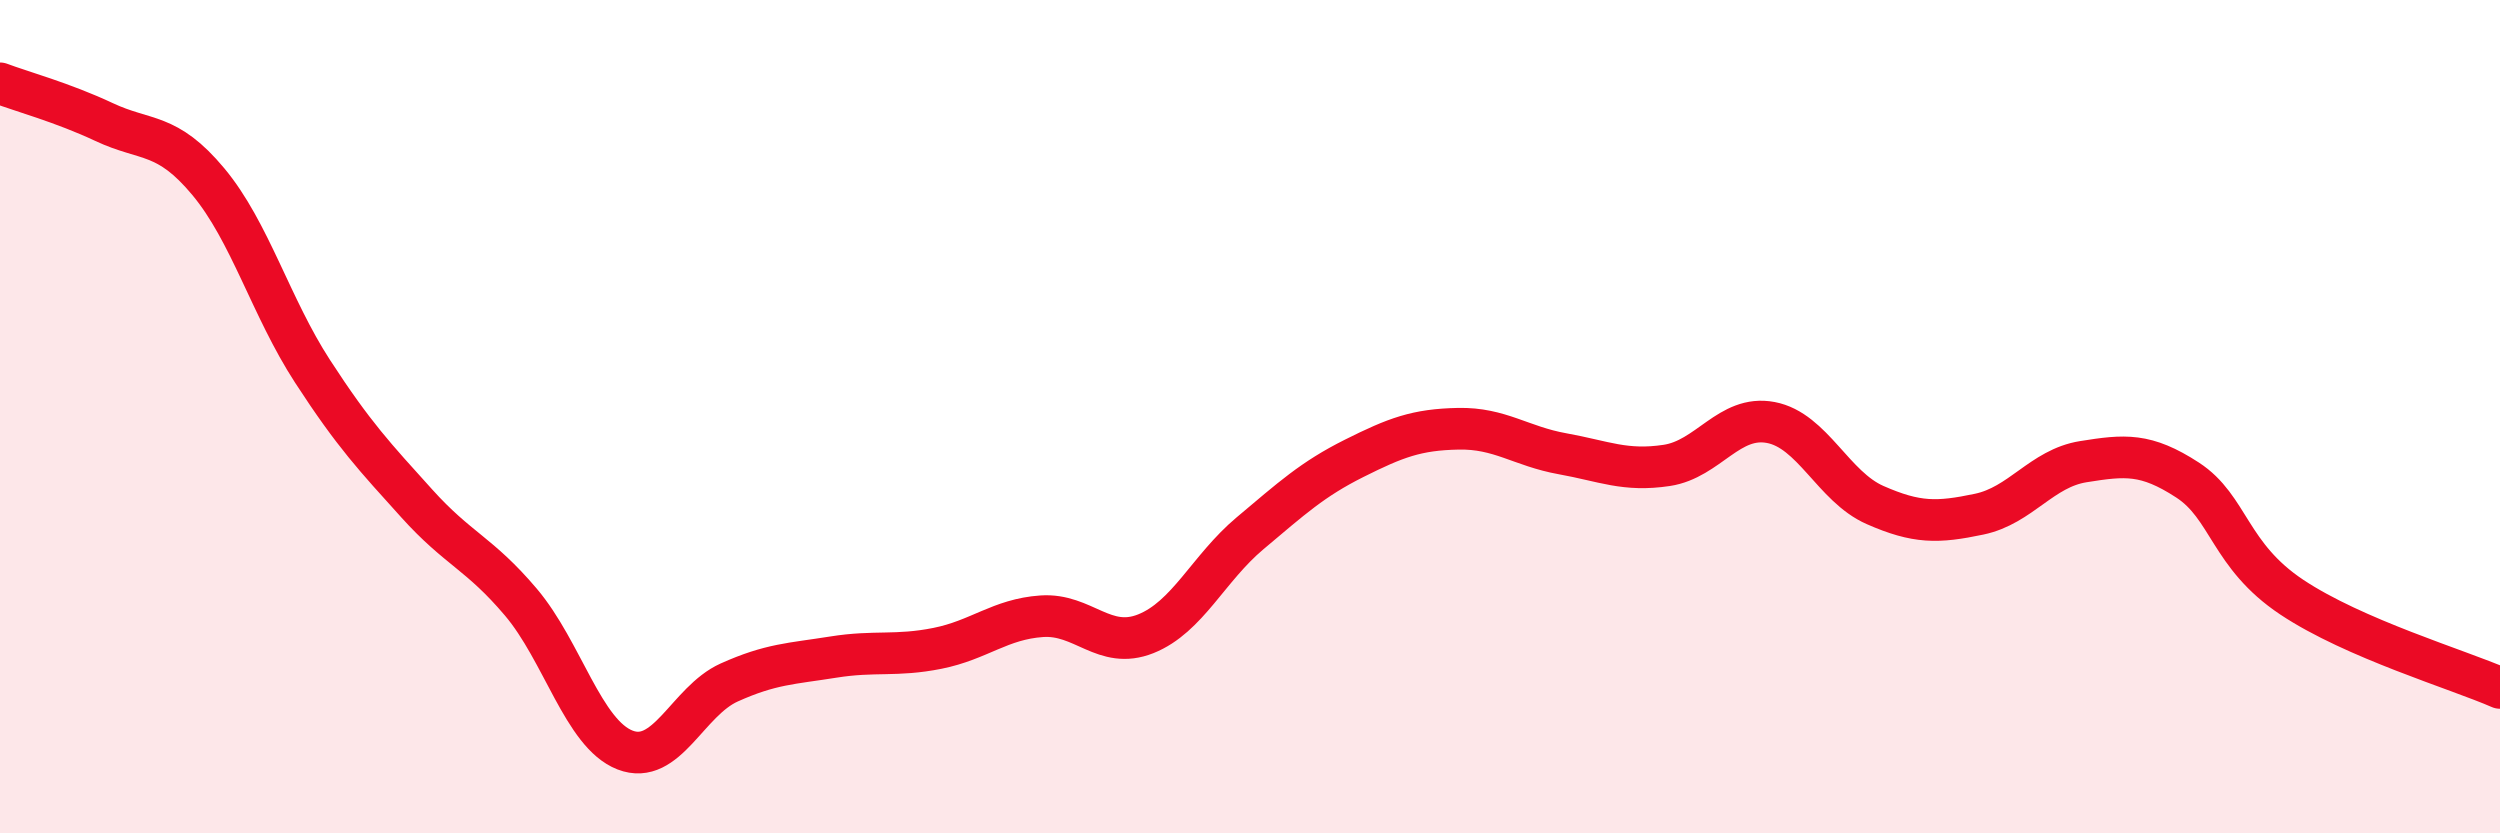
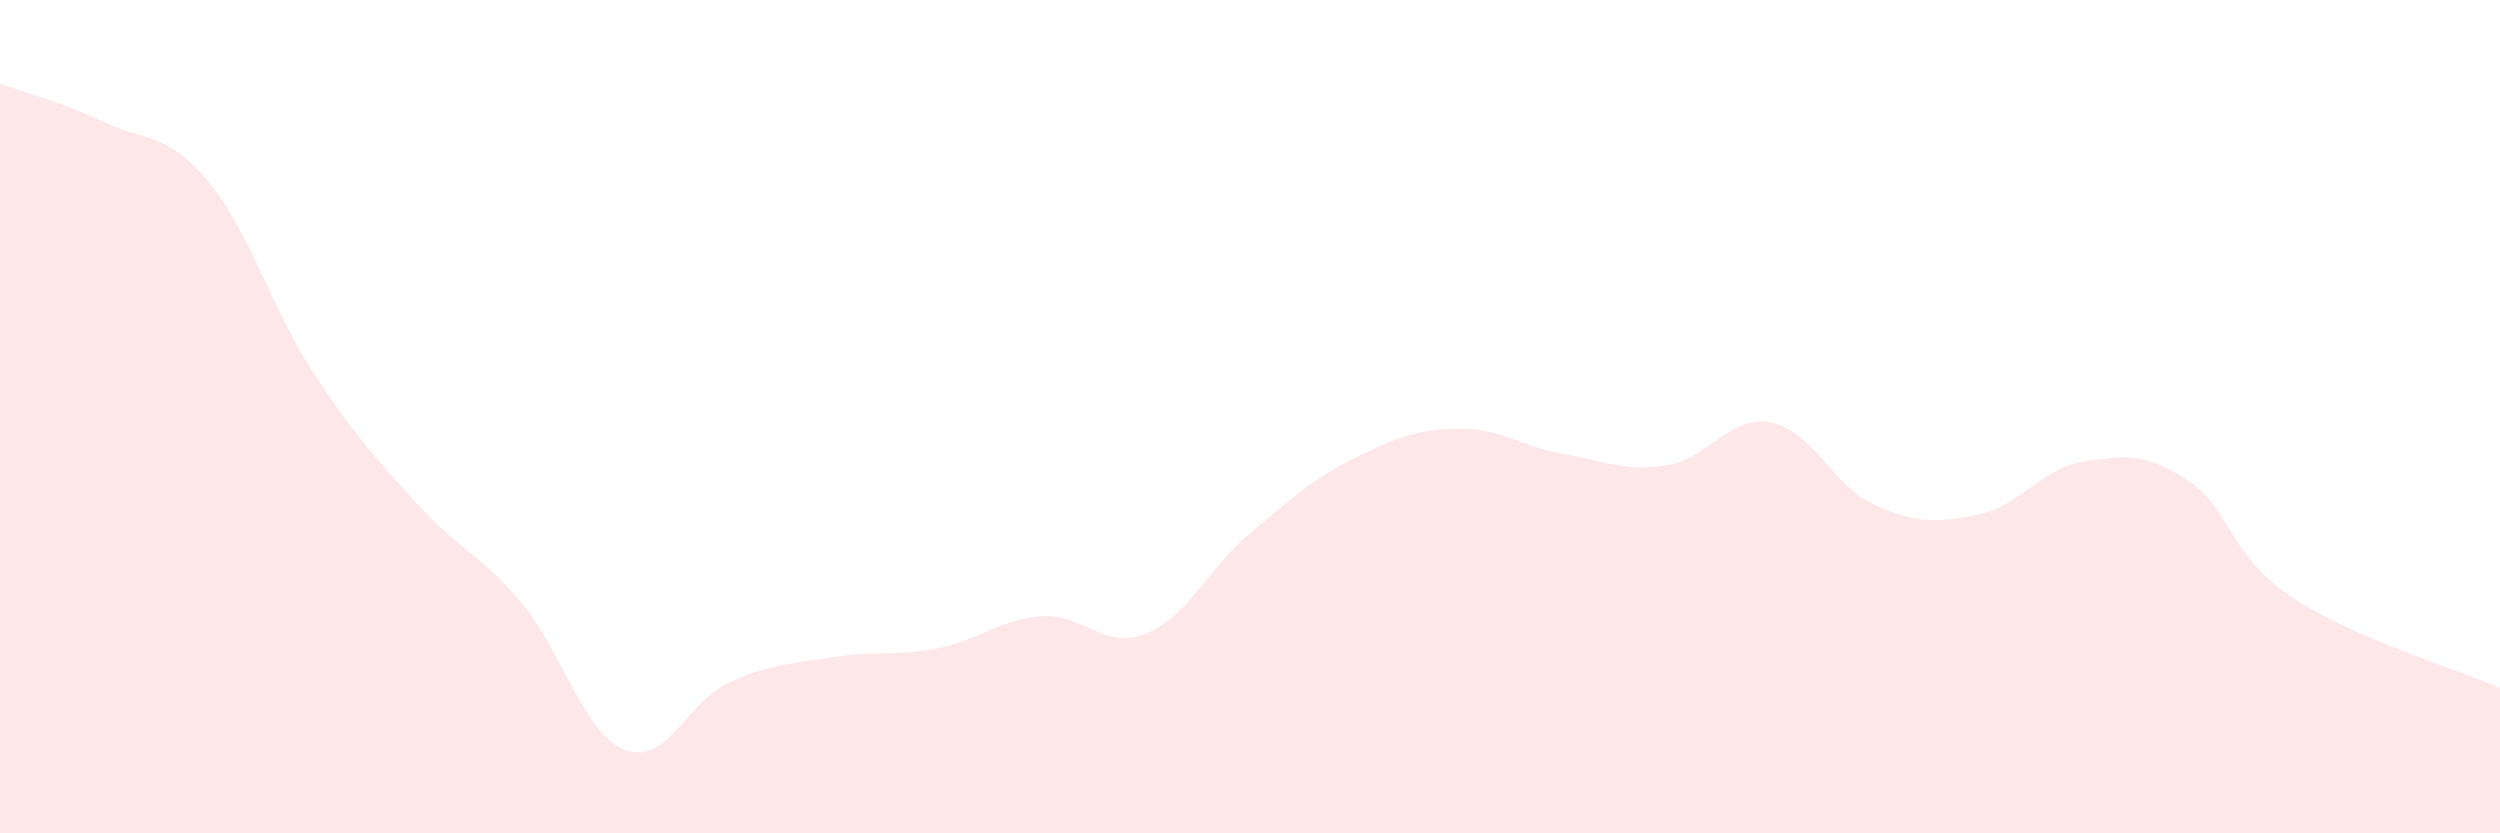
<svg xmlns="http://www.w3.org/2000/svg" width="60" height="20" viewBox="0 0 60 20">
  <path d="M 0,2 C 0.5,2.19 1.5,2.46 2.5,2.93 C 3.5,3.4 4,3.16 5,4.36 C 6,5.56 6.5,7.37 7.5,8.91 C 8.5,10.45 9,10.97 10,12.08 C 11,13.19 11.5,13.27 12.5,14.45 C 13.5,15.63 14,17.61 15,18 C 16,18.39 16.5,16.83 17.5,16.38 C 18.5,15.93 19,15.93 20,15.77 C 21,15.61 21.5,15.76 22.5,15.56 C 23.5,15.36 24,14.86 25,14.79 C 26,14.72 26.5,15.61 27.5,15.21 C 28.5,14.81 29,13.64 30,12.8 C 31,11.96 31.5,11.5 32.5,11 C 33.5,10.5 34,10.31 35,10.29 C 36,10.27 36.5,10.71 37.5,10.89 C 38.5,11.07 39,11.32 40,11.17 C 41,11.02 41.5,9.95 42.5,10.14 C 43.5,10.33 44,11.68 45,12.12 C 46,12.56 46.5,12.55 47.5,12.34 C 48.5,12.13 49,11.24 50,11.08 C 51,10.92 51.5,10.87 52.5,11.52 C 53.5,12.17 53.5,13.33 55,14.33 C 56.5,15.33 59,16.07 60,16.51L60 20L0 20Z" fill="#EB0A25" opacity="0.1" stroke-linecap="round" stroke-linejoin="round" />
-   <path d="M 0,2 C 0.5,2.19 1.5,2.46 2.5,2.93 C 3.5,3.4 4,3.16 5,4.36 C 6,5.56 6.5,7.37 7.5,8.91 C 8.5,10.45 9,10.97 10,12.08 C 11,13.19 11.5,13.27 12.5,14.45 C 13.5,15.63 14,17.61 15,18 C 16,18.39 16.5,16.83 17.5,16.38 C 18.5,15.93 19,15.93 20,15.77 C 21,15.61 21.5,15.76 22.5,15.56 C 23.5,15.36 24,14.86 25,14.79 C 26,14.72 26.5,15.61 27.5,15.21 C 28.5,14.81 29,13.64 30,12.8 C 31,11.96 31.5,11.5 32.5,11 C 33.5,10.5 34,10.31 35,10.29 C 36,10.27 36.5,10.71 37.5,10.89 C 38.5,11.07 39,11.32 40,11.17 C 41,11.02 41.5,9.95 42.5,10.14 C 43.5,10.33 44,11.68 45,12.12 C 46,12.56 46.5,12.55 47.5,12.34 C 48.5,12.13 49,11.24 50,11.08 C 51,10.92 51.5,10.87 52.5,11.52 C 53.5,12.17 53.5,13.33 55,14.33 C 56.5,15.33 59,16.07 60,16.51" stroke="#EB0A25" stroke-width="1" fill="none" stroke-linecap="round" stroke-linejoin="round" />
</svg>